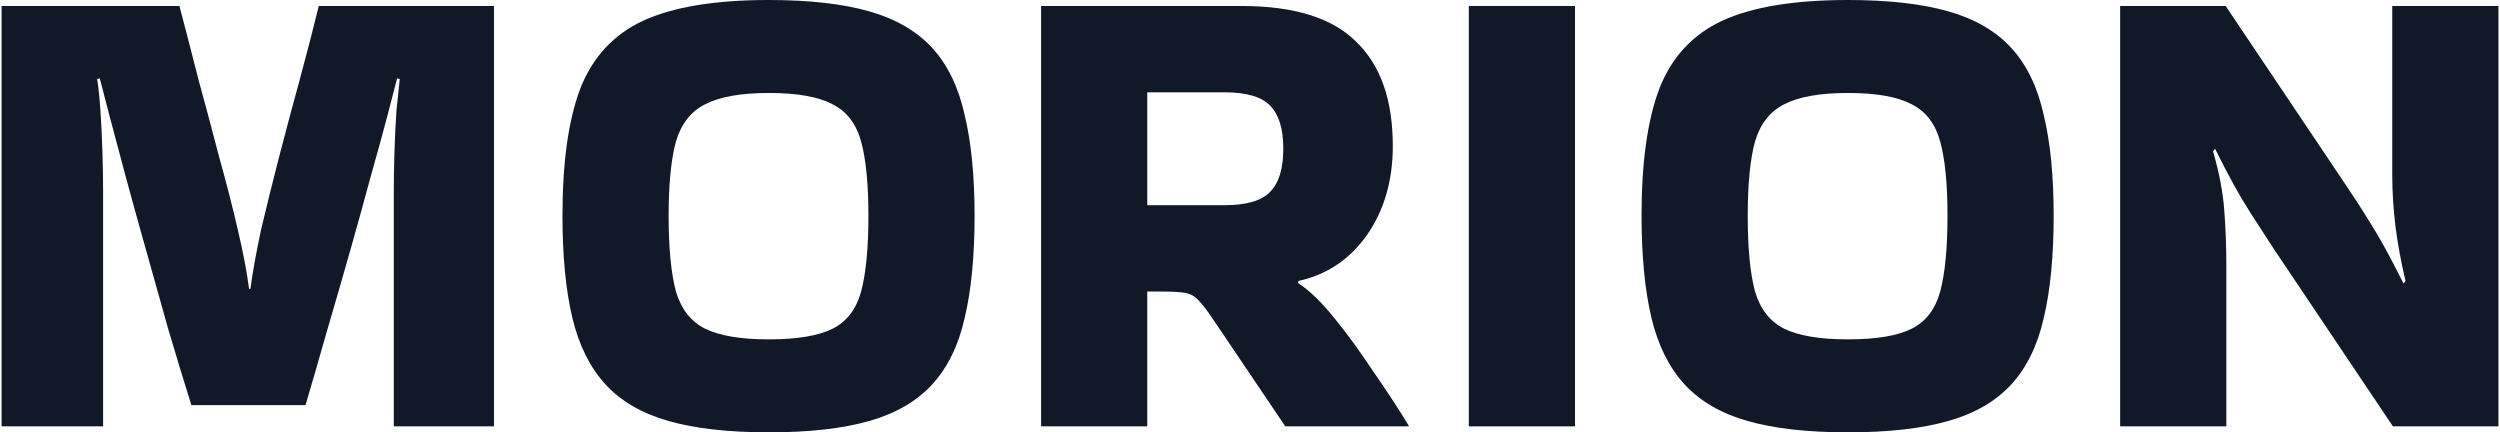
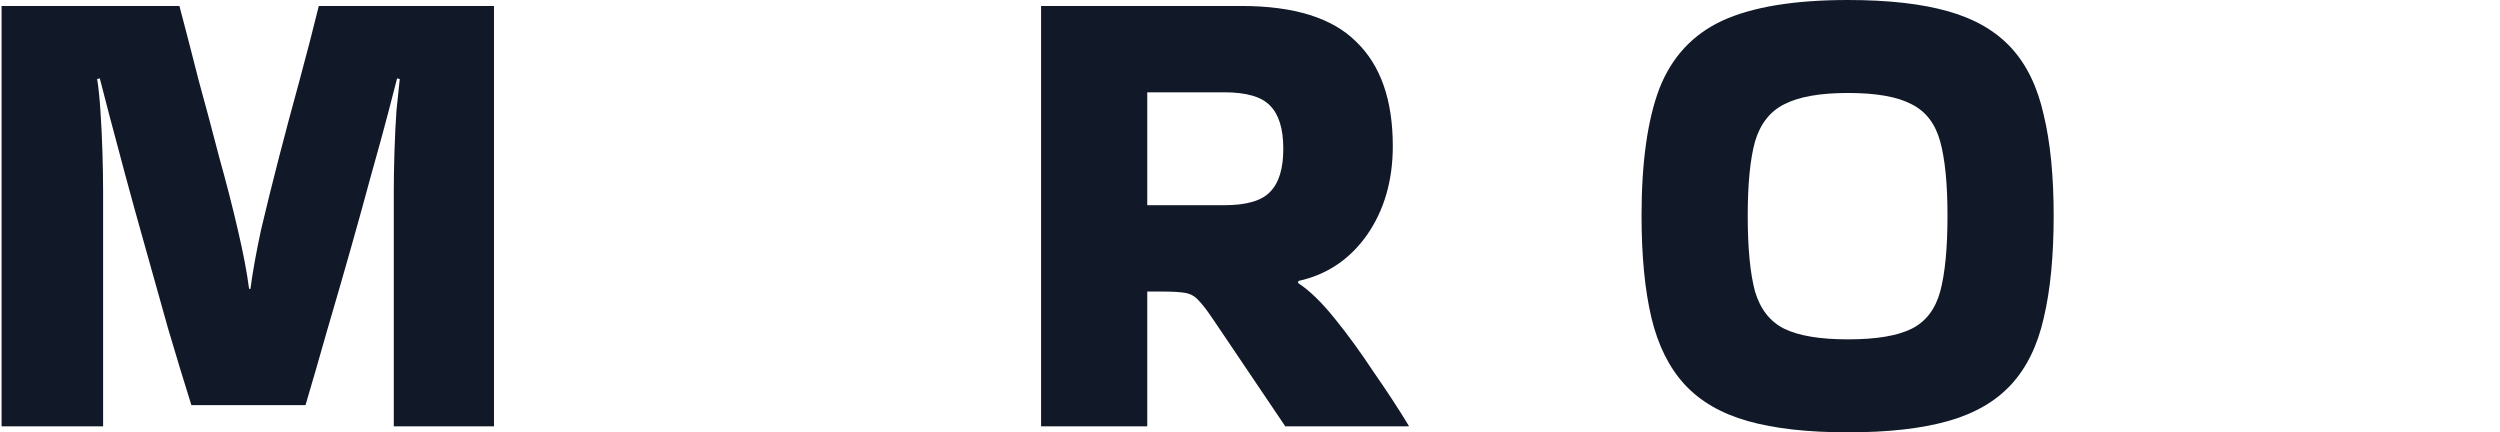
<svg xmlns="http://www.w3.org/2000/svg" width="798" height="138" viewBox="0 0 798 138" fill="none">
-   <path d="M763.606 1.908H797.5V136.092H763.818L725.687 79.281C722.721 74.759 720.25 70.943 718.273 67.834C716.295 64.725 714.459 61.616 712.765 58.507C711.07 55.398 709.164 51.724 707.045 47.484L706.41 48.332C708.387 55.115 709.587 61.475 710.011 67.41C710.435 73.204 710.646 78.857 710.646 84.369V136.092H676.752V1.908H710.435L748.565 58.719C751.531 63.1 754.003 66.915 755.98 70.166C757.957 73.275 759.793 76.384 761.487 79.493C763.182 82.602 765.089 86.276 767.207 90.516L767.843 89.668C766.43 83.733 765.371 78.009 764.665 72.498C763.959 66.845 763.606 61.263 763.606 55.751V1.908Z" fill="#111928" />
  <path d="M523.981 68.894C523.981 51.794 525.888 38.227 529.701 28.194C533.655 18.16 540.363 10.952 549.825 6.571C559.428 2.19 572.774 0 589.863 0C602.714 0 613.377 1.201 621.85 3.604C630.324 6.006 637.032 9.892 641.975 15.263C646.918 20.633 650.378 27.77 652.355 36.673C654.473 45.435 655.532 56.175 655.532 68.894C655.532 81.754 654.473 92.636 652.355 101.539C650.378 110.301 646.918 117.367 641.975 122.737C637.032 128.108 630.324 131.994 621.85 134.396C613.377 136.799 602.714 138 589.863 138C577.011 138 566.349 136.799 557.875 134.396C549.402 131.994 542.693 128.108 537.75 122.737C532.808 117.367 529.277 110.301 527.159 101.539C525.04 92.636 523.981 81.754 523.981 68.894ZM589.863 108.323C598.901 108.323 605.68 107.192 610.199 104.931C614.718 102.67 617.755 98.713 619.308 93.06C620.861 87.266 621.638 79.21 621.638 68.894C621.638 58.719 620.861 50.805 619.308 45.152C617.755 39.499 614.718 35.542 610.199 33.281C605.68 30.879 598.901 29.677 589.863 29.677C580.965 29.677 574.187 30.879 569.526 33.281C565.007 35.542 561.9 39.499 560.205 45.152C558.652 50.805 557.875 58.719 557.875 68.894C557.875 79.21 558.652 87.266 560.205 93.06C561.9 98.713 565.007 102.67 569.526 104.931C574.187 107.192 580.965 108.323 589.863 108.323Z" fill="#111928" />
-   <path d="M502.739 136.092H468.845V1.908H502.739V136.092Z" fill="#111928" />
  <path d="M366.203 136.092H332.309V1.908H396.284C413.09 1.908 425.306 5.724 432.932 13.355C440.7 20.845 444.583 31.939 444.583 46.636C444.583 57.659 441.829 67.127 436.322 75.041C430.814 82.814 423.541 87.69 414.502 89.668L414.29 90.304C417.821 92.565 421.705 96.31 425.941 101.539C430.178 106.768 434.344 112.492 438.44 118.71C442.677 124.786 446.419 130.51 449.667 135.88V136.092H410.265L387.387 102.175C385.41 99.207 383.786 97.088 382.515 95.816C381.385 94.544 379.973 93.766 378.278 93.484C376.725 93.201 374.182 93.06 370.652 93.06H366.203V136.092ZM390.776 29.465H366.203V65.502H390.776C397.838 65.502 402.71 64.089 405.393 61.263C408.218 58.436 409.63 53.843 409.63 47.484C409.63 41.124 408.218 36.532 405.393 33.705C402.71 30.879 397.838 29.465 390.776 29.465Z" fill="#111928" />
-   <path d="M179.538 68.894C179.538 51.794 181.444 38.227 185.257 28.194C189.212 18.16 195.92 10.952 205.382 6.571C214.985 2.19 228.331 0 245.419 0C258.271 0 268.933 1.201 277.407 3.604C285.88 6.006 292.588 9.892 297.531 15.263C302.474 20.633 305.934 27.77 307.911 36.673C310.03 45.435 311.089 56.175 311.089 68.894C311.089 81.754 310.03 92.636 307.911 101.539C305.934 110.301 302.474 117.367 297.531 122.737C292.588 128.108 285.88 131.994 277.407 134.396C268.933 136.799 258.271 138 245.419 138C232.568 138 221.905 136.799 213.432 134.396C204.958 131.994 198.25 128.108 193.307 122.737C188.364 117.367 184.834 110.301 182.715 101.539C180.597 92.636 179.538 81.754 179.538 68.894ZM245.419 108.323C254.458 108.323 261.236 107.192 265.756 104.931C270.275 102.67 273.311 98.713 274.865 93.06C276.418 87.266 277.195 79.21 277.195 68.894C277.195 58.719 276.418 50.805 274.865 45.152C273.311 39.499 270.275 35.542 265.756 33.281C261.236 30.879 254.458 29.677 245.419 29.677C236.522 29.677 229.743 30.879 225.083 33.281C220.564 35.542 217.457 39.499 215.762 45.152C214.208 50.805 213.432 58.719 213.432 68.894C213.432 79.21 214.208 87.266 215.762 93.06C217.457 98.713 220.564 102.67 225.083 104.931C229.743 107.192 236.522 108.323 245.419 108.323Z" fill="#111928" />
  <path d="M61.086 129.309C58.685 121.677 56.213 113.551 53.671 104.931C51.27 96.31 48.87 87.76 46.469 79.281C44.068 70.802 41.879 62.888 39.902 55.539C37.925 48.191 36.23 41.831 34.818 36.461C33.406 31.091 32.417 27.275 31.852 25.014L31.005 25.226C31.428 27.77 31.781 31.161 32.064 35.401C32.346 39.499 32.558 43.88 32.699 48.544C32.841 53.066 32.911 57.235 32.911 61.051V136.092H0.5V1.908H57.273C59.25 9.398 61.297 17.312 63.416 25.65C65.675 33.846 67.864 42.043 69.983 50.24C72.242 58.295 74.22 65.997 75.914 73.346C77.609 80.553 78.809 86.842 79.516 92.212H79.939C80.645 86.842 81.775 80.553 83.329 73.346C85.023 66.138 86.93 58.436 89.048 50.24C91.167 42.043 93.356 33.846 95.615 25.65C97.875 17.312 99.922 9.398 101.758 1.908H157.684V136.092H125.696V61.051C125.696 57.235 125.767 53.066 125.908 48.544C126.049 43.88 126.261 39.499 126.544 35.401C126.967 31.161 127.32 27.77 127.603 25.226L126.755 25.014C126.19 27.275 125.202 31.091 123.79 36.461C122.377 41.831 120.612 48.261 118.494 55.751C116.517 63.1 114.328 71.014 111.927 79.493C109.526 87.972 107.054 96.522 104.512 105.143C102.112 113.622 99.781 121.677 97.522 129.309H61.086Z" fill="#111928" />
</svg>